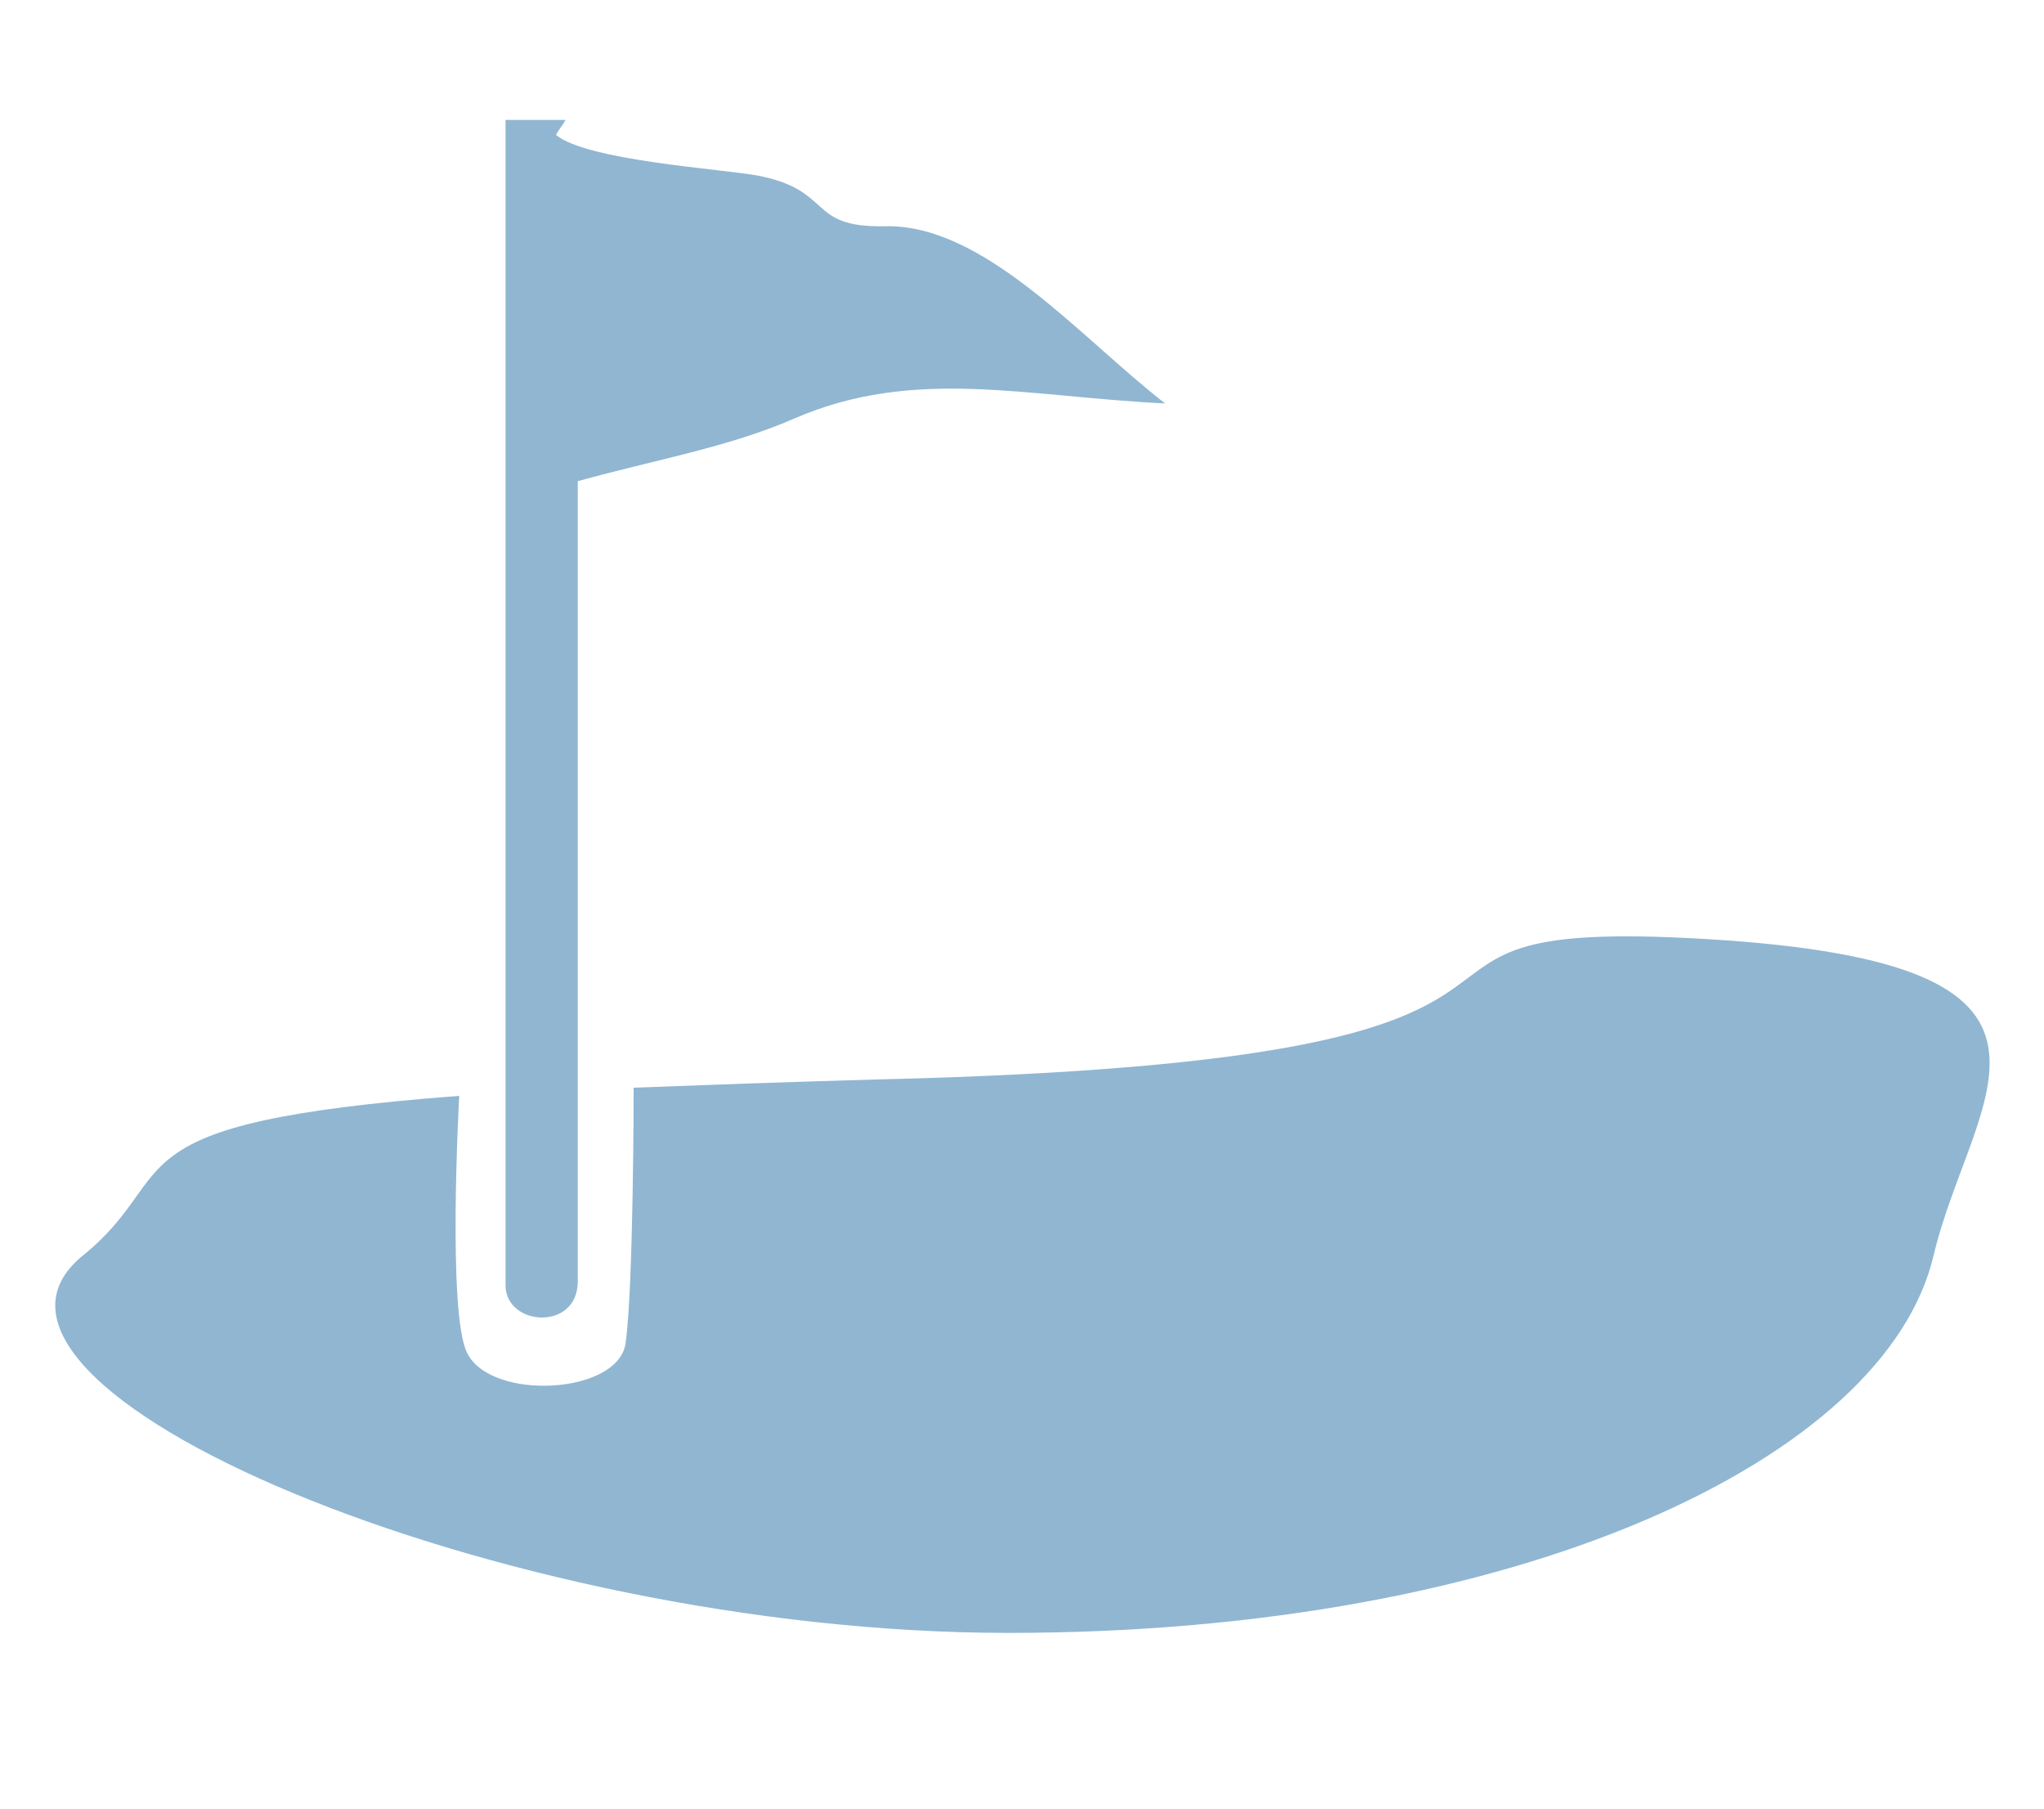
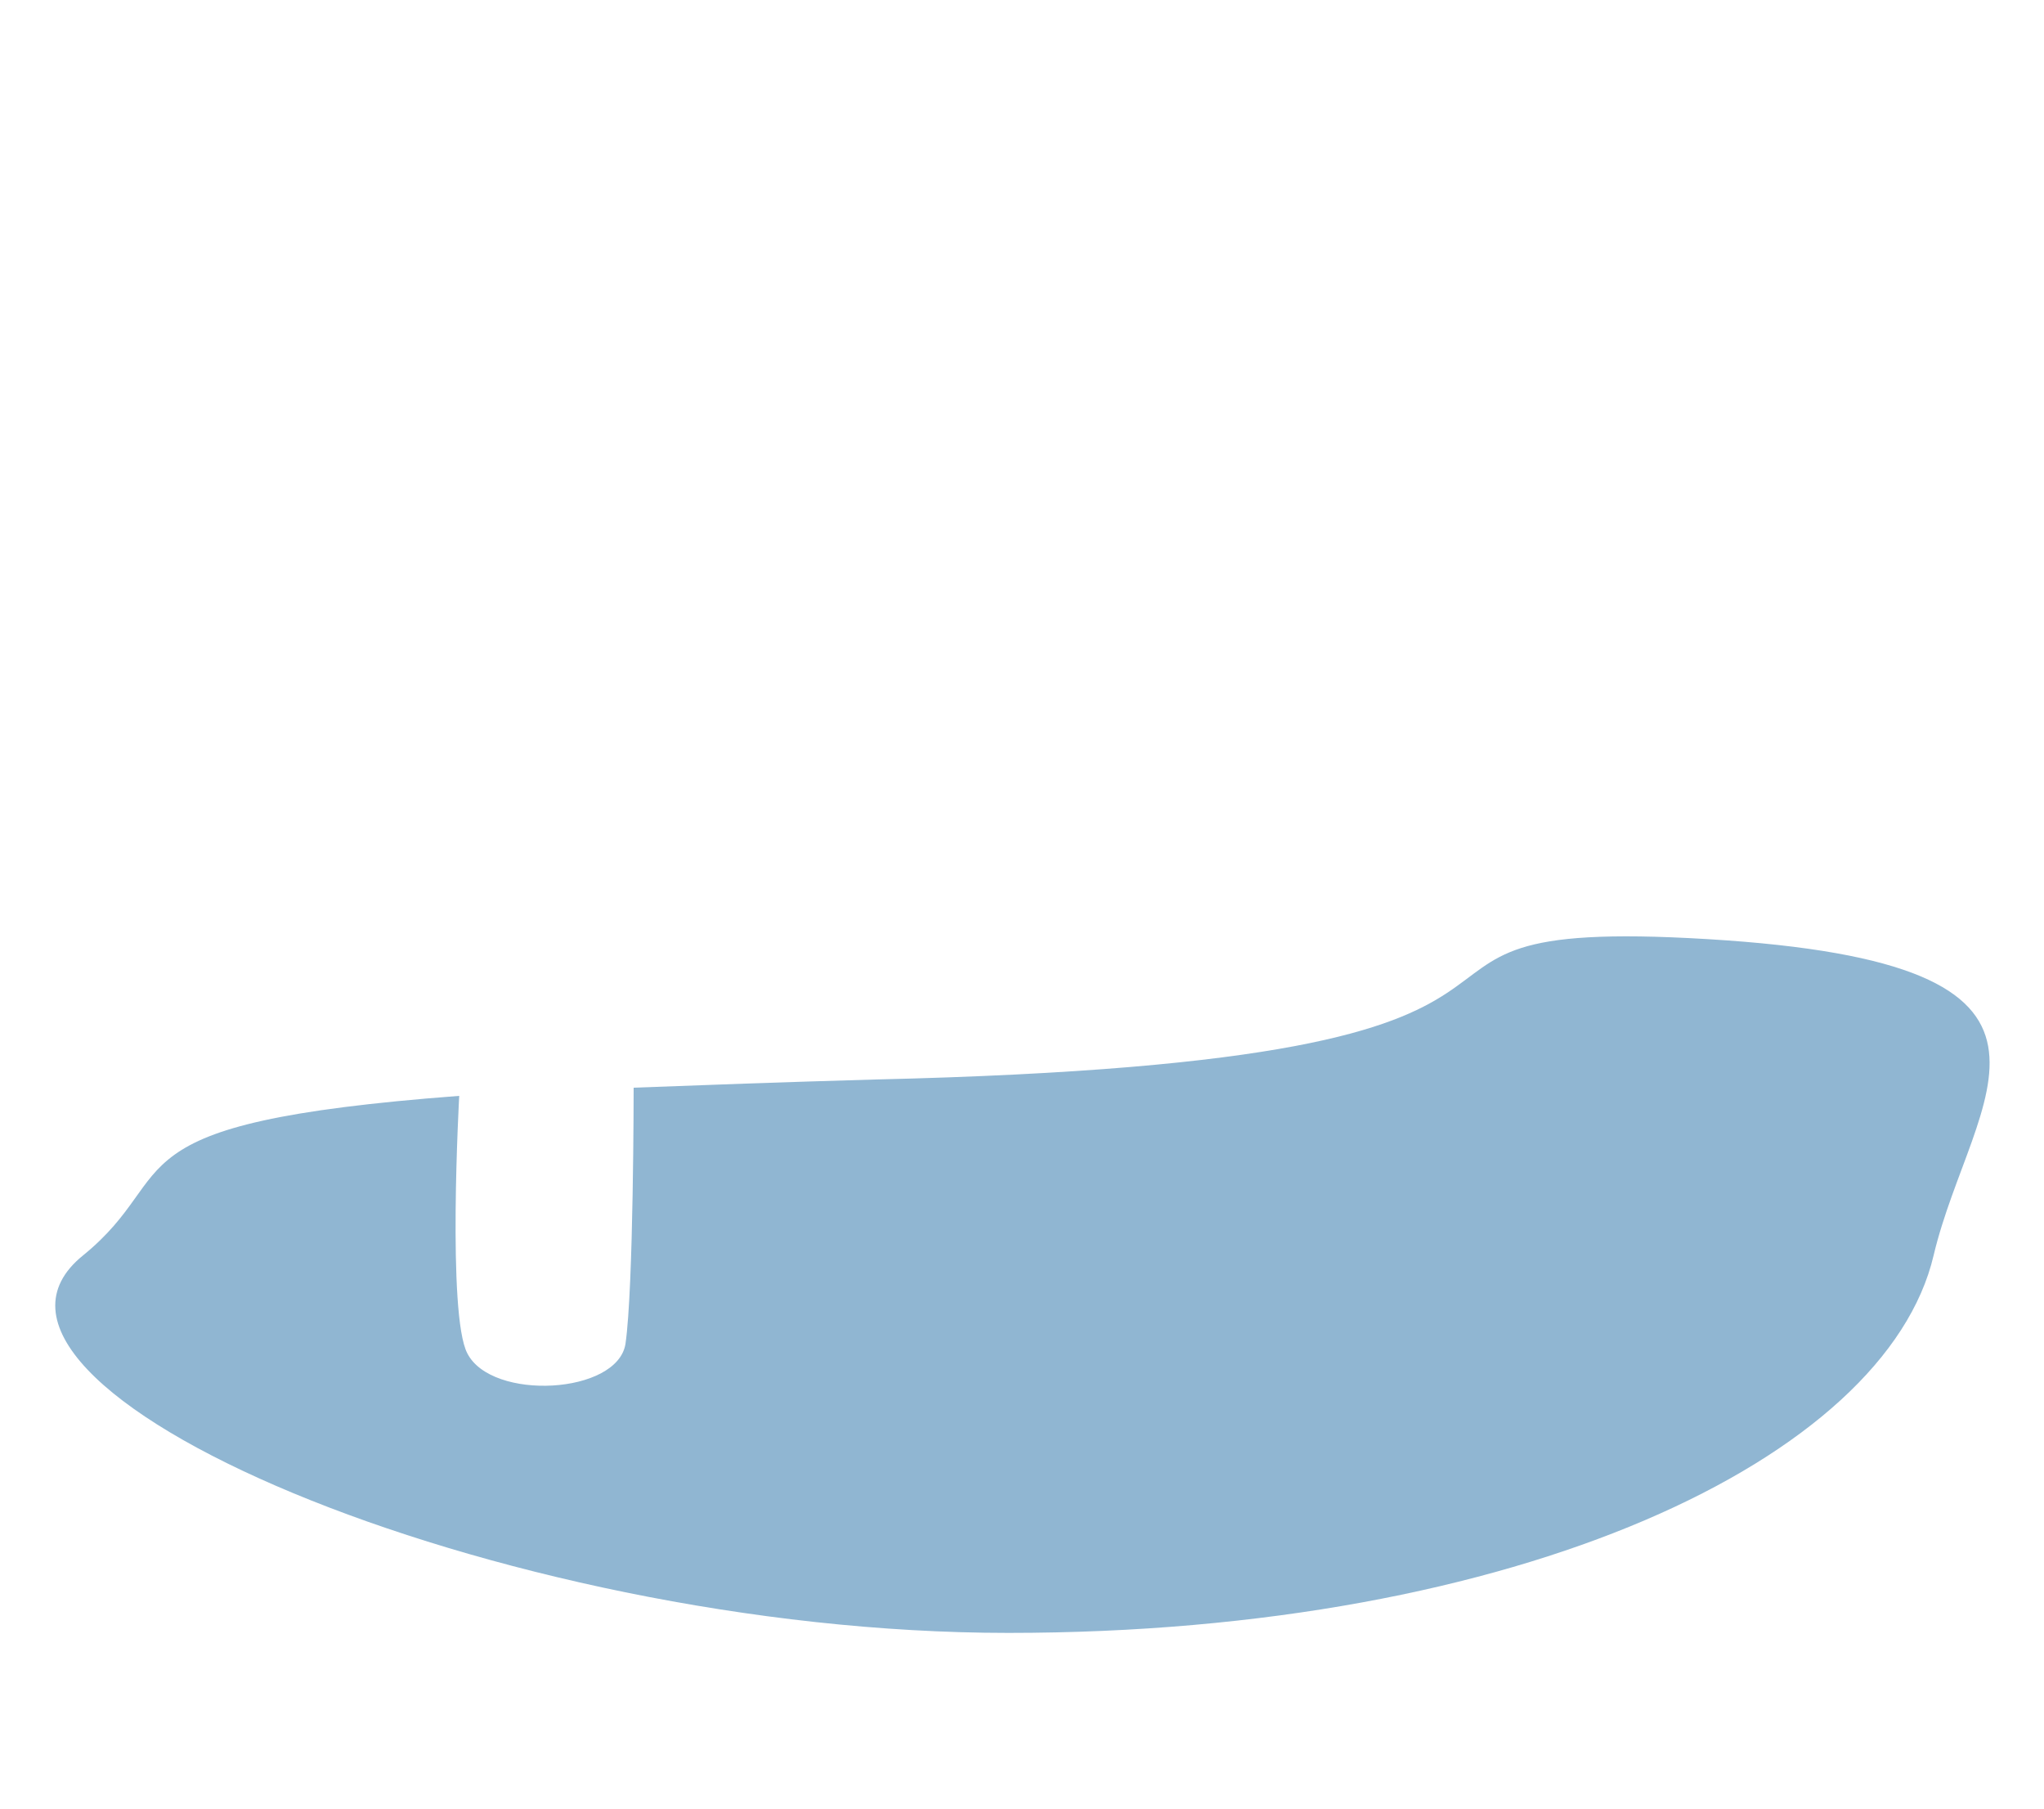
<svg xmlns="http://www.w3.org/2000/svg" version="1.1" id="Layer_1" x="0px" y="0px" viewBox="0 0 150 132.7" style="enable-background:new 0 0 150 132.7;" xml:space="preserve">
  <style type="text/css">
	.st0{fill:#90B6D2;}
</style>
  <g>
-     <path class="st0" d="M64.9,16.6c-5.7,0.1-3.7-2.6-9.2-3.7c-2.6-0.5-12.6-1.1-14.9-3c0.2-0.4,0.5-0.7,0.7-1.1c-1.4,0-2.8,0-4.4,0   c0,35.1,0,82.5,0,85.5c0,3,5.3,3.4,5.3-0.3s0-33.6,0-58.7c5.8-1.6,11.1-2.5,15.9-4.6c8.8-3.8,16.9-1.6,27.2-1.1   C79.2,24.7,72.2,16.4,64.9,16.6z" />
    <path class="st0" d="M125.3,68.9c-29.9-1.8-0.7,8.9-61.1,10.3c-7,0.2-12.4,0.4-17.7,0.6c0,0,0,14.7-0.6,18.8   c-0.6,3.7-9.8,4.2-11.6,0.7c-1.5-2.8-0.6-18.9-0.6-18.9c-26.4,2-20.1,5.6-27.6,11.7c-11.9,9.6,30.4,27.7,67.9,27.7   c37.5,0,64.4-12.8,67.9-27.7C144.7,80.3,155.3,70.7,125.3,68.9z" />
  </g>
</svg>